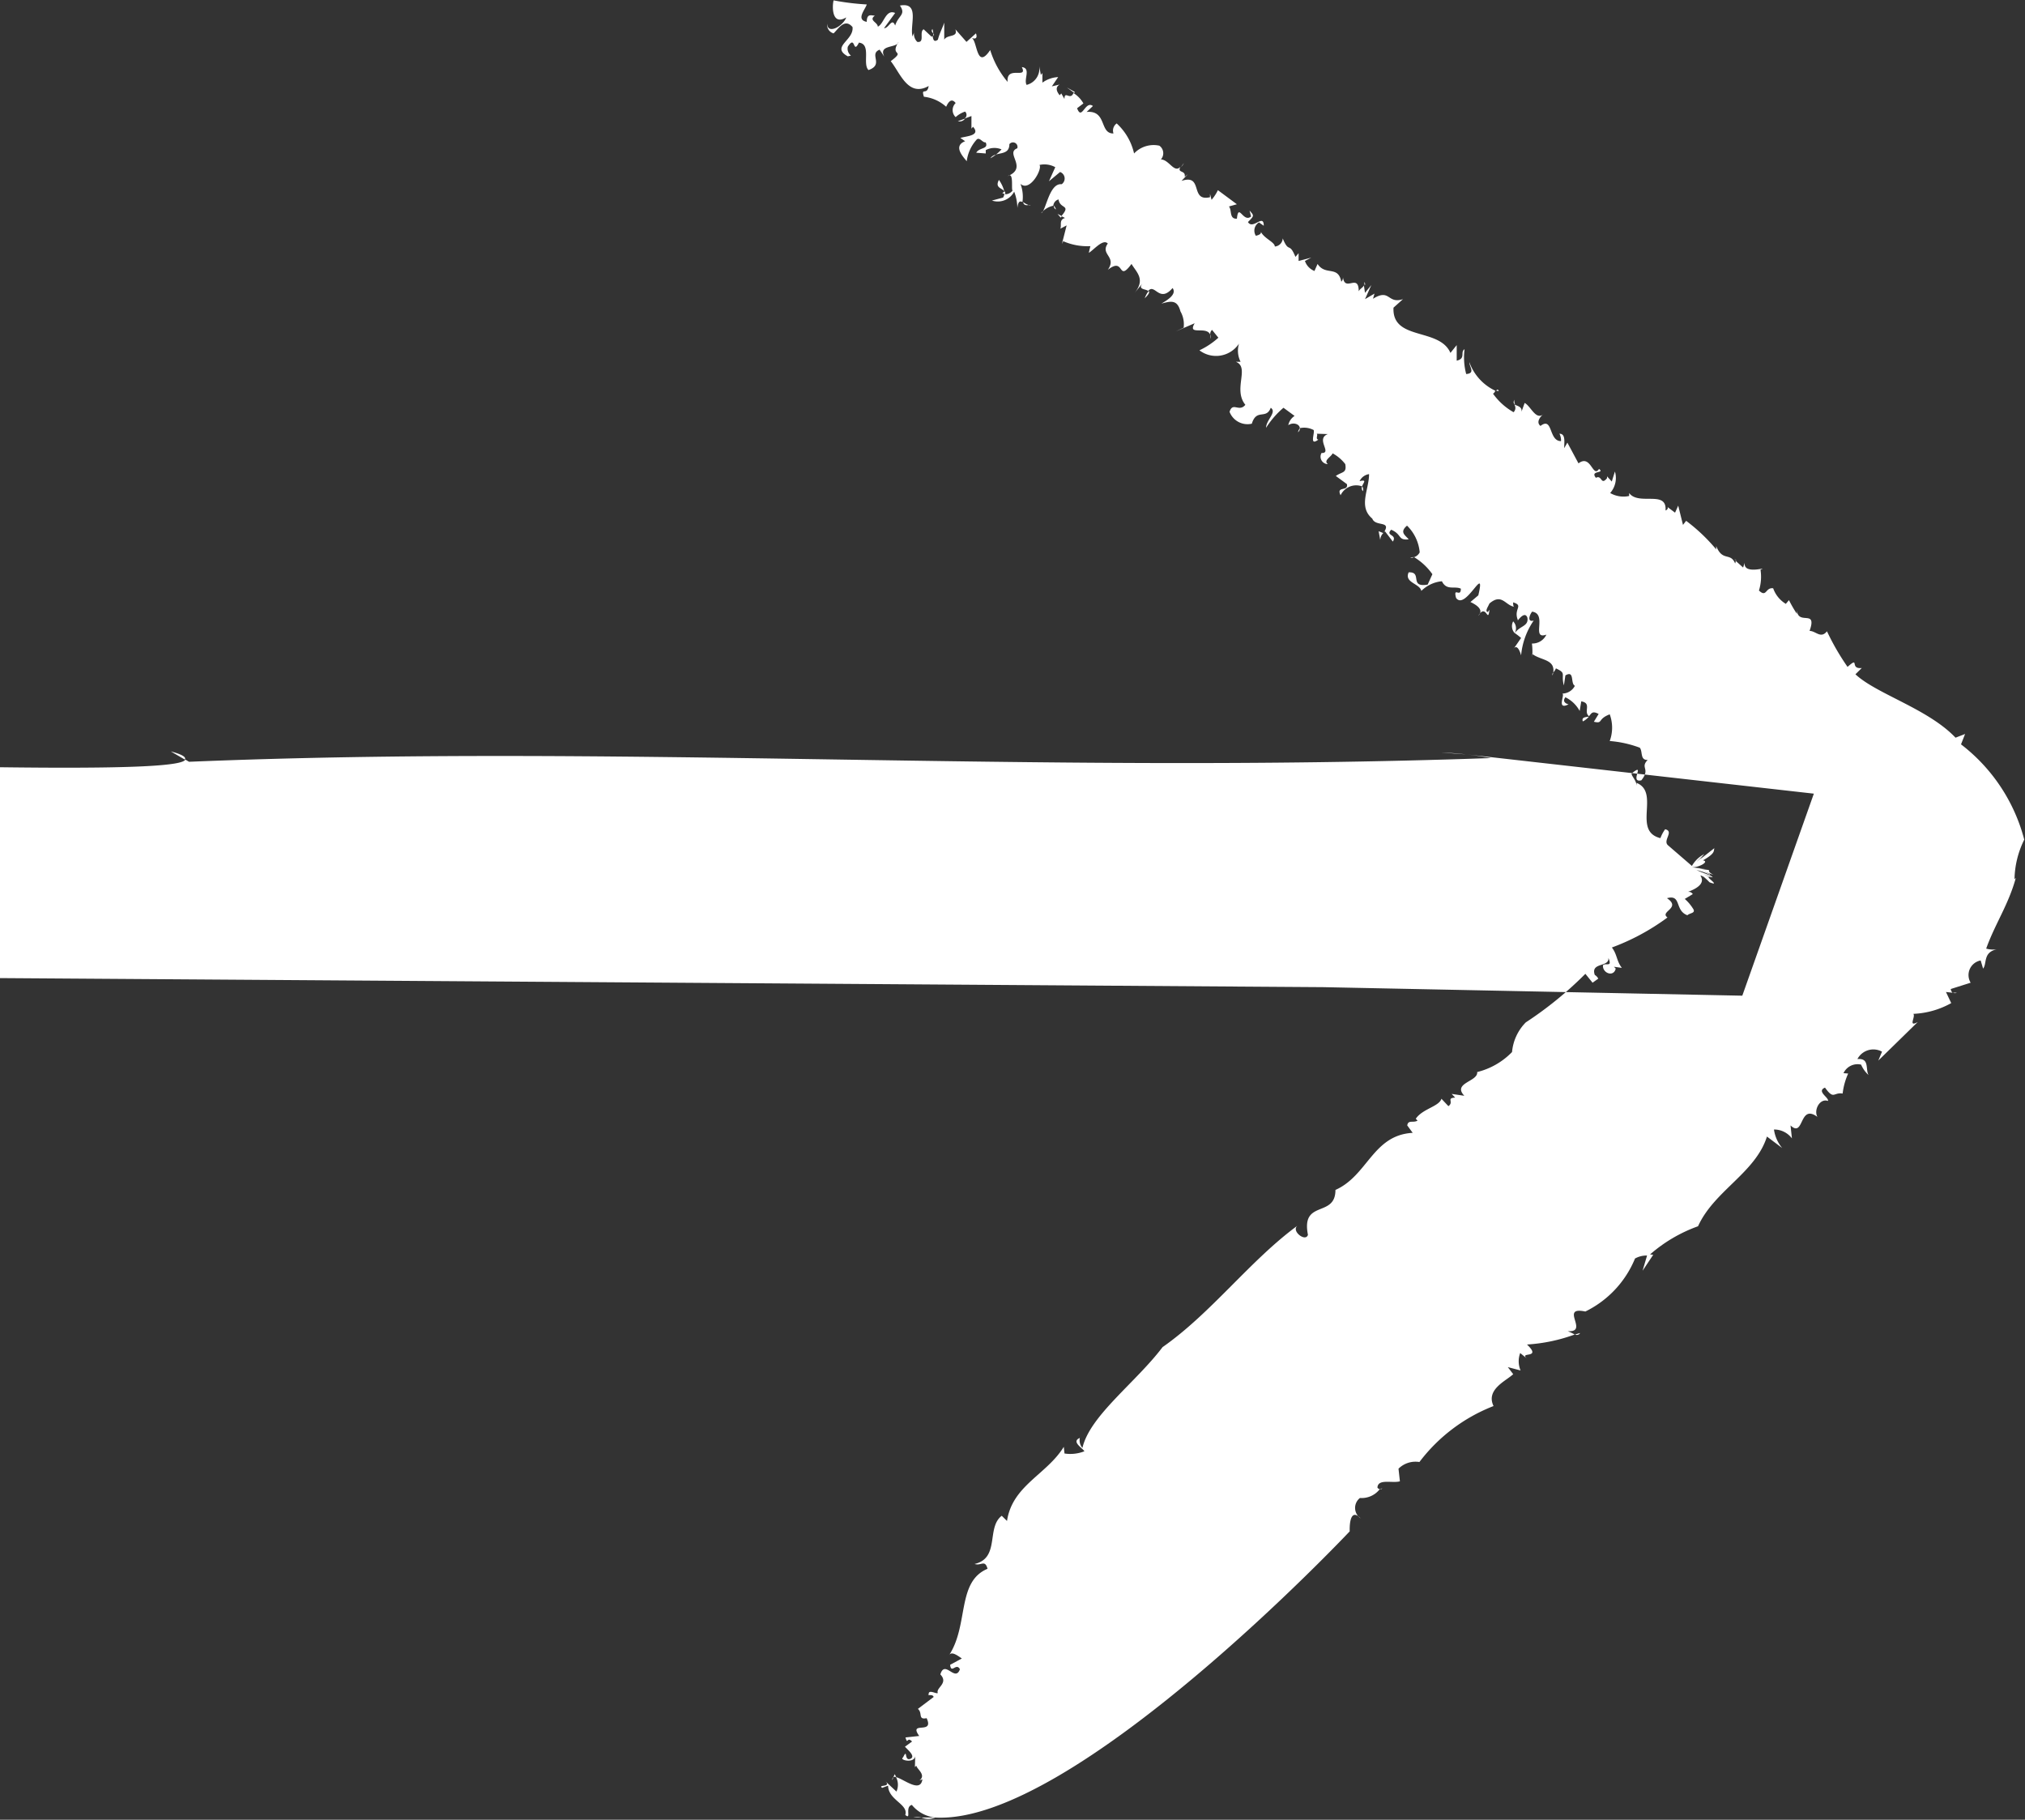
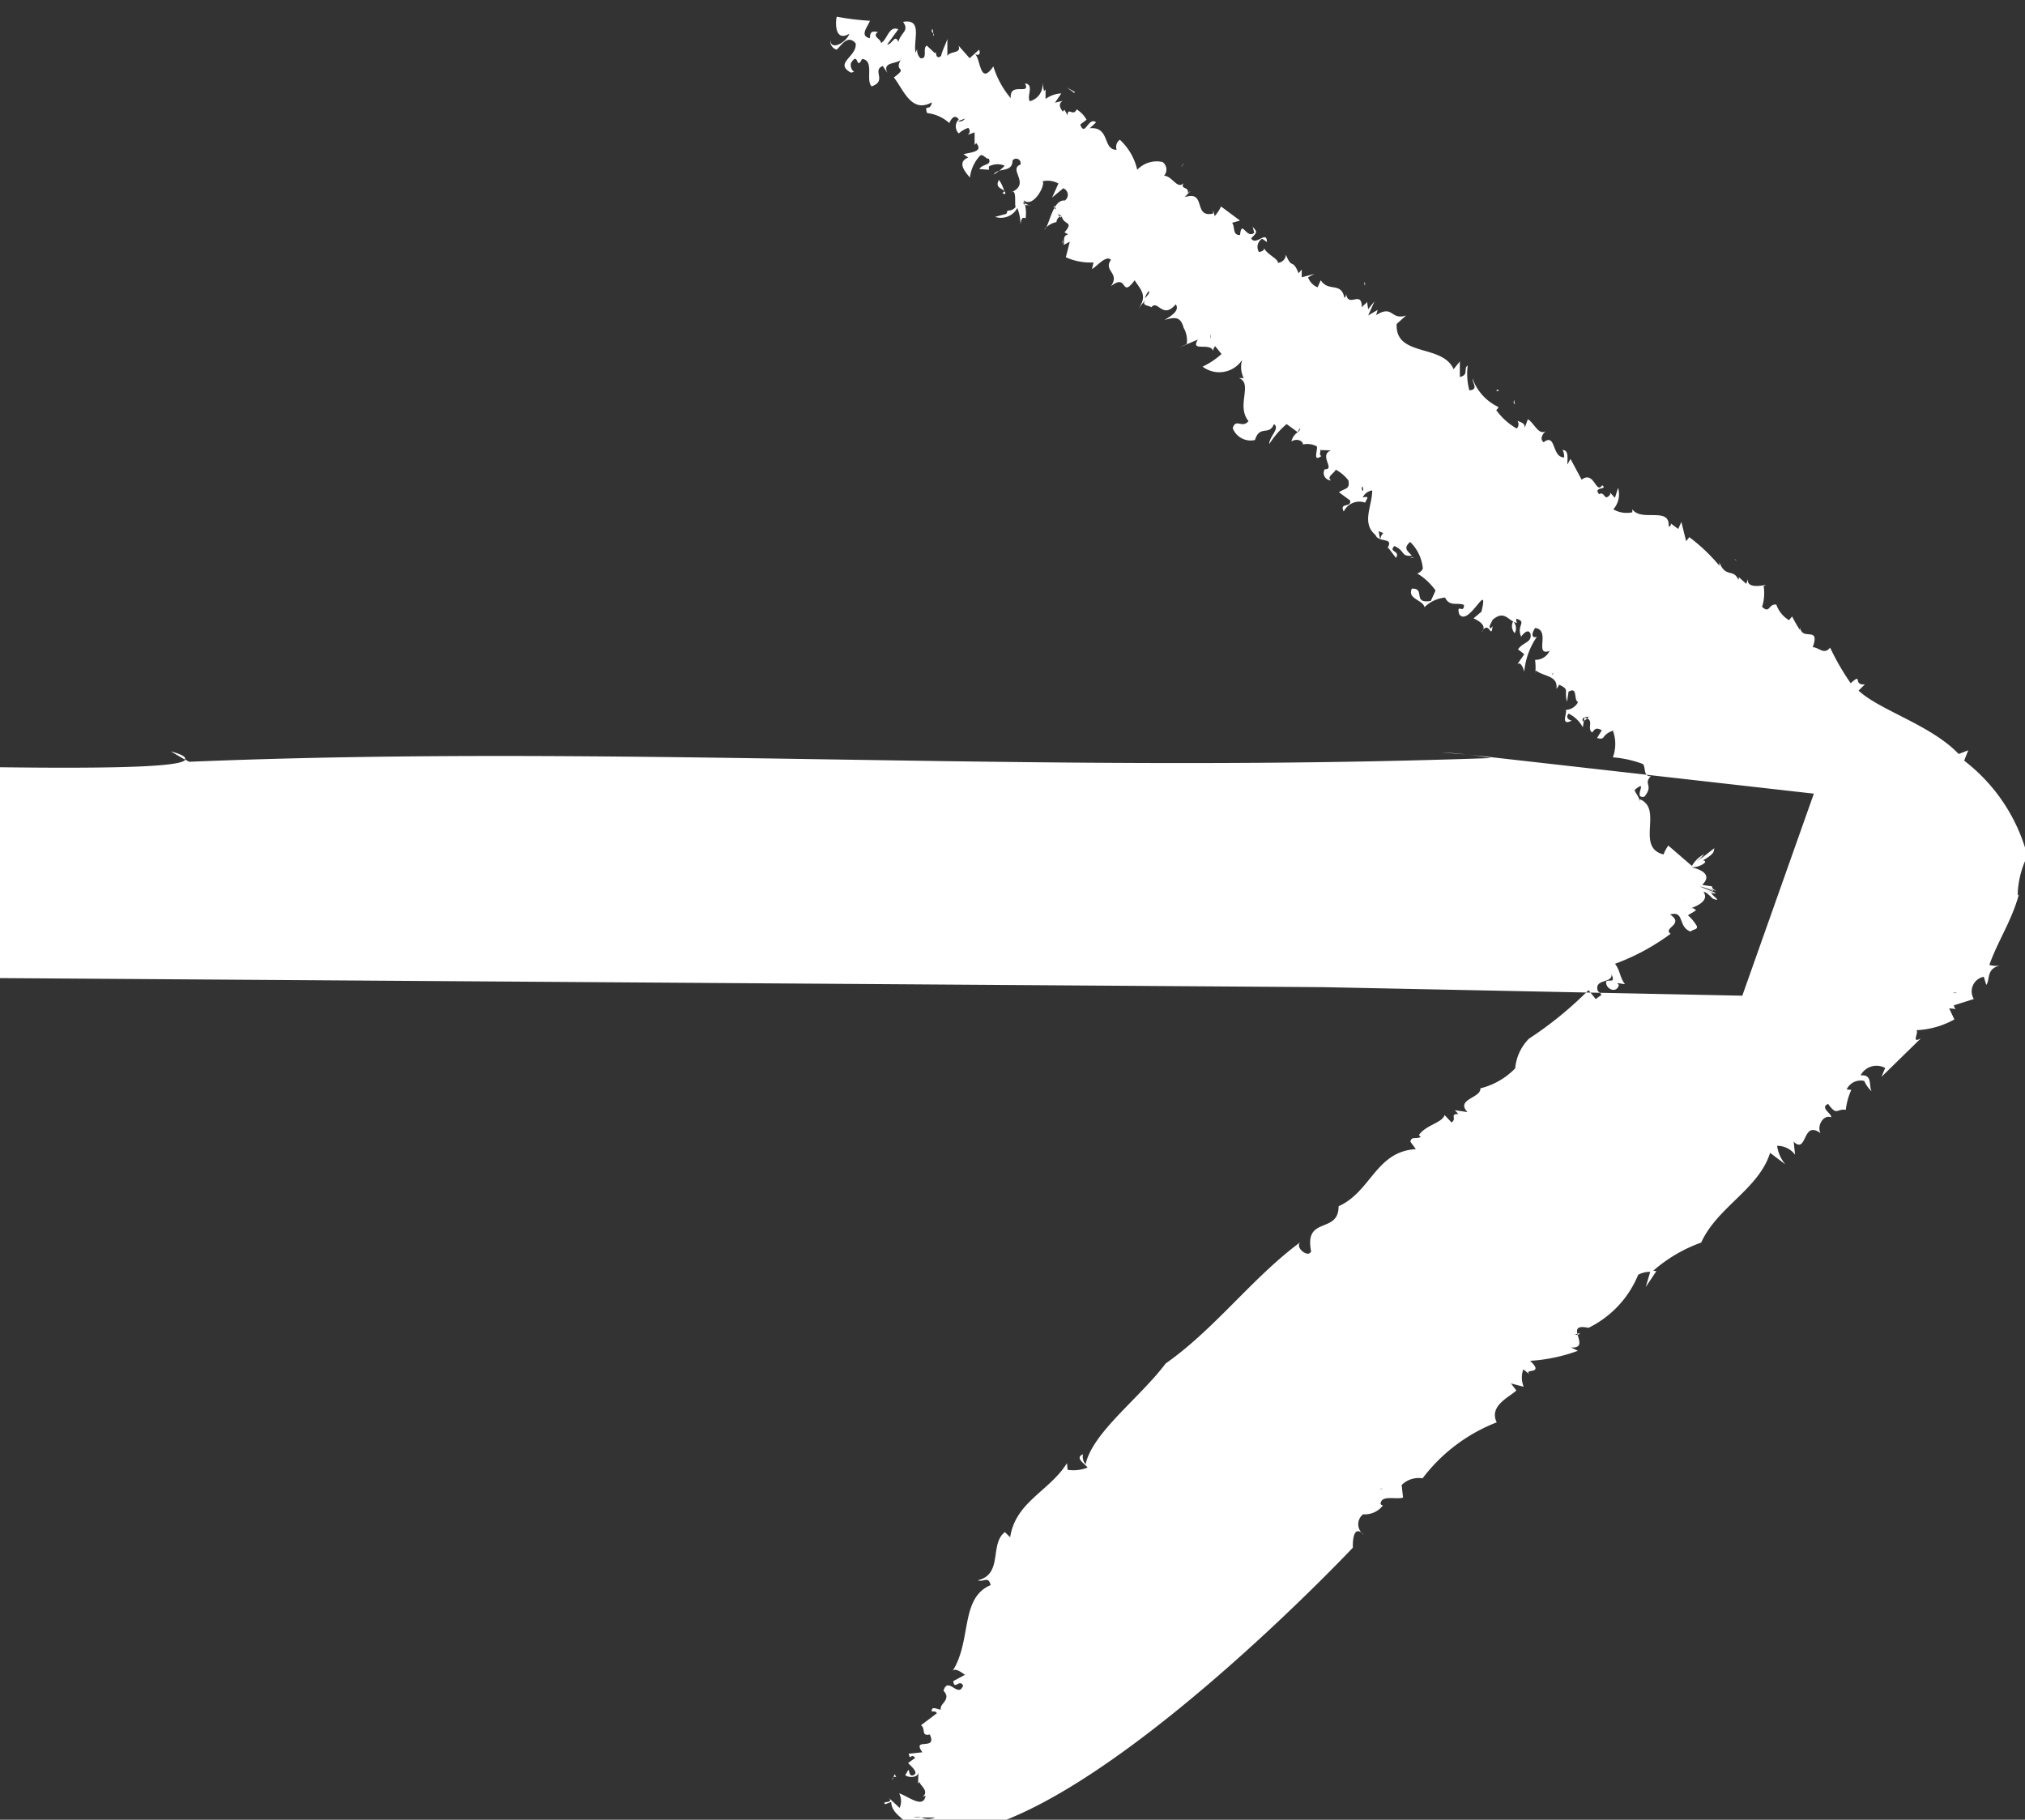
<svg xmlns="http://www.w3.org/2000/svg" width="54.625" height="49.09" viewBox="0 0 54.625 49.09">
  <rect x="0" y="0" width="54.625" height="49.09" fill="#333333" stroke="none" />
  <defs>
    <style>
      .cls-1 {
        fill: #fff;
        fill-rule: evenodd;
      }
    </style>
  </defs>
-   <path id="Shape_4_copy" data-name="Shape 4 copy" class="cls-1" d="M429.961,1047.93c0.529-.02.791,0.01,0,0h0Zm-409.4-.66h-0.4c-0.291-.09-0.562-0.17-0.824-0.23Zm-65.851.56c-0.153.01-.259,0.02-0.4,0.03C-45.655,1047.8-45.735,1047.75-45.288,1047.83Zm217.587,0.28a8.706,8.706,0,0,1,1.116.05C173.09,1048.14,172.752,1048.12,172.3,1048.11Zm378.335,0.3s-0.166,0-.288-0.01c0.232-.02.469-0.03,0.708-0.05Zm-1.324-.15c-1.454.06,0.4,0.12,1.036,0.14a43.251,43.251,0,0,1-4.835.08C545.522,1048.34,548.591,1048.36,549.31,1048.26Zm220.231,0.53-0.657-.05C769.155,1048.75,769.357,1048.77,769.541,1048.79Zm-603.708,6.13c0.325,0.02.692,0.02,0.99,0.04A7.213,7.213,0,0,1,165.833,1054.92Zm569.155-5.99-0.379-.22C734.944,1048.8,735.02,1048.87,734.988,1048.93Zm-715.649-1.89-0.478-.08C19.025,1046.98,19.177,1047.01,19.339,1047.04Zm260.525,0.94a0.529,0.529,0,0,1-.324.16,0.813,0.813,0,0,0-.173.01Zm-306.688,3.5a0.359,0.359,0,0,1,.163-0.09l1.224,0.16C-26.082,1051.53-26.532,1051.51-26.824,1051.48Zm223.226-2.55a1.8,1.8,0,0,1-.285-0.08c1.427-.07,5.191-0.09,10.006-0.08l0.294,0.27Zm-91.269,6.3,8.9-.54c-28.556-.25-41.879.29-66.319-0.15l1.353,0.12c-3.558.13-5.565-1.09-44.871,0.4v0.05a34.691,34.691,0,0,0-4.079.03l6.794-.33c-4.07-.14-7.628-0.4-13.054-0.44a3.957,3.957,0,0,0-1.66.26l-13.309-.09-4.079.35c-4.069-.19-2.215-0.93-13.1-0.52,4.1-.51-5.4-0.3-4.056-0.57-0.55.07-1.8,0.16-2.8,0.25-6.47-.06-18.66-0.2-21.676-0.47,0,0,25.324-1.08,32.135-1.63-9.112.14-2.4-.06-0.606-0.24l0.606,0.13c5.459-.12,5.459-0.45,8.188-0.54a0.28,0.28,0,0,1-.158.09l-0.349-.04c-0.258.06-.106,0.1,0.186,0.13-0.066.07,0.186,0.12,1.672,0.1l-0.285-.03c2.281,0.05,6.218-.01,7.932-0.03l0.034-.27c4.045,0.52,27.2-.79,32.631-0.8,5.457-.35,12.228.08,19.041-0.09,10.86-.09,5.433-0.4,10.883-0.63,6.811-.17-1.377.31,1.354,0.33l8.158-.37c-4.741-.04-2.169-0.2-1.3-0.31,7.052-.04,18.172-0.54,20.342,0,9.515-.26,9.538-0.47,13.617-0.5-1.367.1-4.079,0.19-4.1,0.3,3.811-.24,1.821.06,0.262,0.11,5.813,0.23,30.168-.99,31.39-0.39v-0.11c1.351,0.44-.817.87,3.241,1.12l2.709-.2,4.079,0.19c2.735-.14,1.39-0.26,1.39-0.32,6.644,0.21,15.915-.04,23.964-0.1l-8.525,1.21c6.79-.28,19.04-0.84,20.394-0.46l4.08-.4c13.614-.78,9.5.33,14.938,0.1l6.837-.44-6.8.01c6.8-.23,9.526-0.37,14.951-0.66a0.127,0.127,0,0,0,.06.01,2.968,2.968,0,0,0-.665.07l0.95,0.01a65.247,65.247,0,0,0,9.167.36c6.808-.07,12.131.26,23-0.21l2.711,0.45,8.162-.26v-0.36c-8,.02-23.044-0.12-33.32-0.14l-0.182-.16c6.094,0,13.027.16,17.053,0.12,1.964-.07,6.987-0.44,3.341-0.69l3.765,0.36c20.342,0.04,20.473.05,41.7-.35l-1.843.18c4.21,0.1,8.409.21,9.581-.09,12.746-.06-360.042-0.28-351.765-0.74l1.811,0.43c2.692-.03,6.728-0.67,8.038-0.07l5.752,0.18c3.679-.03,5.933.21,10.122-0.03h0.023c0.258-.02.529-0.03,0.791-0.05a0.077,0.077,0,0,1-.046.03c8.327-.18-0.083.38,9.452,0.14,3.059-.3,3.383.54,8.029,0.44l4.665-.61c8.419-.35,9.859.26,22.056,0.27,5.857-.22,8.687-0.74,4.807-1.2a73.448,73.448,0,0,0,9.5.63c1.089-.23.335-0.28-1.229-0.48,6.284-.27,3.878.21,8.615,0.19a16.905,16.905,0,0,0,4.5,1.15l-1.835.13c5.016,0.23,10.5.34,16.33,0.12l-0.22-.21,6.208,0.11,0.391-.28,8.864,0.08-1.215.08c2.082,0.04,8.915.13,12.822-.01l-0.142-.16c11.025-.48,20.114.15,33.025,0.2l-1.695-.31c4.4-.31,1.206.48,6.447,0.33l0.262-.39c4.615,0.51,5.965-.11,9.144-0.3l-1.486.51,5.988-.11c6.595-.17,4.047-0.64,3.083-0.91l4.49,0.4,0.877-.44c3.281,0.52,3.281-.09,9.032.19,0.473-.17-0.98-0.26.974-0.34l9.482,0.63-5.719-.28,0.7,0.66c5.955,0.49,8.069-.07,12.323.11l-2.931-.2a109.2,109.2,0,0,0,11.232-.26c-1.216.12-3.073,0.3-.262,0.39,2.063,0.03,1.119-.23,3.069-0.3,0.466,0.43,5.446.66,9.961,0.46a0.587,0.587,0,0,0-.446-0.16,23.339,23.339,0,0,0,3.754.07l-1.181-.48,3.86,0.46c2.572-.13,6.327.22,5.989-0.11l-1.463-.09,19.5-.12,0.272-.39c1.926,0.53,10.618-.2,9.979.46,3.678-.36,14.48.26,12.316-0.49,12.809-.06,19.729.66,35.3,0.3,5.545-.64,20.742-0.43,30.735-0.5,19.536,0.27,32.16.51,52.127,0.71,12.009-.89,29.954.31,42.877-0.2l3.539,0.36c8.588-.56,21.7.12,33.757-0.42,2.953,0.15,4.5.2,5.188,0.21a3.718,3.718,0,0,0-1.639.31c3.44-.16,10.4.04,9.906-0.41l-0.875-.04c-0.5-.45,10.444.2,14.284-0.18l-2.106.48,6.519-.08-1.745-.1c28.314,1.07,41.107-.45,67.7.52-3.526-.52,5.241.27,5.588-0.3,6.7-.72,12.423.16,17.921,0.35a0.515,0.515,0,0,0,.382.1l9.61-.07c-5.74-.72,6.921.6,1.649-0.01,25.06-.54,57.761.01,86.771-0.24l-1.272.19c7.357-.04,16.508.19,22.09-0.11s12.21,0.47,14.376.5c6.119,0.32,11.684-.32,9.058-0.28,6.543,0.09,12.694.75,21.772,0.46,3.1-.61,24.768.6,25.041-0.09l0.1,0.06c11.627-.48,22.6.34,35.118-0.1,0,0-.239-0.05-0.664-0.1l9.376,1.06-1.93,5.45-11.309-.23-59.863-.41-47.778.73-116.276-.25-8.3-.52c-22.847.91-52.148-.13-76.764,0.52l-0.51-.45a53.95,53.95,0,0,0-8.181.33c-64.551-.1-131.007-0.7-189.085-0.13-5.6.29-22.633,0.12-27.026,0.43-18.865-.55-38.85-0.54-57.738-0.48l0.715,0.05-8.9-.09c-0.376.03-.422,0.09-0.138,0.12-10.035-.39-25.844,0-38.134.16l0.718,0.05c-71.692.08,247.743-.75,176.639-0.13-33.058.73-71.517-.28-109.446,0.33C188.648,1055.78,111.913,1055.44,105.133,1055.23Zm-112.94-.6h0.3C-7.525,1054.82-7.966,1054.75-7.807,1054.63Zm158.493-5.15h-0.5l1.884-.26Zm-101.523-.16c4.562-.06,4.773-0.01,4.132.06C51.646,1049.4,50.2,1049.38,49.163,1049.32Zm-94.236,4.95c-2.4.02-1.483-.09-0.076-0.22,2.444,0.02,4.145.03,4.145,0.03C-42.348,1054.13-43.692,1054.23-45.073,1054.27Zm9.776-2.56-0.747-.15C-34.633,1051.6-34.69,1051.65-35.3,1051.71Zm797.164-18.77a1.2,1.2,0,0,1,.07-0.1A0.431,0.431,0,0,1,761.867,1032.94Zm4.948,3.2-0.013-.09A0.074,0.074,0,0,1,766.815,1036.14Zm-7.821-5.22-0.013.03c-0.045-.04-0.105-0.08-0.2-0.15Zm17.85,12.65-0.057-.05A0.126,0.126,0,0,1,776.844,1043.57Zm-5.988-4.35a0.175,0.175,0,0,0,.018.13C770.832,1039.33,770.811,1039.29,770.856,1039.22Zm-15.016-7.51,0.194-.07A0.178,0.178,0,0,1,755.84,1031.71Zm-2.212-2.85,0.033-.03Zm1.526,0.36a0.636,0.636,0,0,1,.024.12C755.149,1029.31,755.109,1029.28,755.154,1029.22Zm0.03,0.19-0.006-.07A0.05,0.05,0,0,1,755.184,1029.41Zm0.045,48.06a0.472,0.472,0,0,1-.372,0h0.372Zm27.457-22.25h0.1A0.112,0.112,0,0,1,782.686,1055.22ZM754.1,1076.38l-0.03.08A0.094,0.094,0,0,1,754.1,1076.38Zm2.845-43.09a0.969,0.969,0,0,1,.146.31C757.031,1033.51,756.827,1033.51,756.949,1033.29Zm18.5,19.4-0.058.04A0.436,0.436,0,0,1,775.449,1052.69ZM754.1,1076.38l0.036-.08,0.039,0.08A0.1,0.1,0,0,0,754.1,1076.38Zm18.67-12.56h0l0.039,0.01Zm-0.284.62,0.138-.04A0.1,0.1,0,0,1,772.49,1064.44Zm-17.633,13.03h-0.213A0.506,0.506,0,0,1,754.857,1077.47Zm12.373-8.86s0.034-.01.061-0.02A0.052,0.052,0,0,1,767.23,1068.61Zm3.2-29.62-0.066-.01C770.385,1038.95,770.407,1038.93,770.429,1038.99Zm0.434,6.53h0l0,0.01v-0.01Zm-0.044-.32a0.267,0.267,0,0,1,.044.32A0.277,0.277,0,0,1,770.819,1045.2Zm0.506,0.6h0Zm-4.008-2.98,0.012-.01-0.009.01h0Zm0.729,0.67a0.2,0.2,0,0,1,.1-0.02A0.2,0.2,0,0,1,768.046,1043.49Zm4.815,4.28,0-.01,0,0.01h-0.006Zm2.743,4.06c0.187,0.04.534-.15,0.337-0.18,0.327-.19.286-0.24,0.307-0.33l-0.383.3,0.1-.12a1.647,1.647,0,0,1-.2.19l0.213-.21a0.8,0.8,0,0,0-.335.32l-0.637-.55c-0.17-.13.17-0.38-0.085-0.44a1,1,0,0,0-.128.24c-0.768-.19,0-1.23-0.641-1.49v0.09c0-.17-0.172-0.3-0.128-0.35,0.383-.31-0.084.27,0.255,0.19,0.256-.32-0.043-0.33.171-0.55-0.213.01-.128-0.23-0.214-0.33a2.953,2.953,0,0,0-.81-0.18,1.043,1.043,0,0,0,0-.72c-0.342.13-.171,0.26-0.428,0.2l0.129-.21c-0.17-.09-0.191-0.02-0.259.06-0.162-.12.085-0.35-0.21-0.4l-0.043.26a0.863,0.863,0,0,0-.385-0.37c-0.085.11,0,.17,0.086,0.19-0.339.17-.086-0.27-0.17-0.29a0.386,0.386,0,0,0,.34-0.21c-0.127-.06,0-0.43-0.256-0.28l-0.041.27c-0.087-.32.083-0.32-0.215-0.46a0.313,0.313,0,0,1-.071.11c0.048-.36-0.331-0.32-0.569-0.5v0.09a1.736,1.736,0,0,0-.007-0.37,0.415,0.415,0,0,0,.39-0.24c-0.426.15,0.042-.56-0.385-0.62-0.085.11-.127,0.29,0.043,0.24a1.982,1.982,0,0,0-.34.94c-0.043-.16-0.128-0.31-0.214-0.16l0.214-.31a1.547,1.547,0,0,0-.169-0.13c0.128-.2.382-0.18,0.338-0.42-0.085-.23-0.34.21-0.255,0.07-0.129-.31.17-0.39-0.129-0.48,0,0.04,0,.13.043,0.12-0.256-.03-0.34-0.38-0.682-0.09-0.043.1-.128,0.21-0.043,0.23l0.043-.06c-0.043.39-.086-0.19-0.3,0.16,0.171-.17-0.085-0.31-0.213-0.37l0.213-.18c0.212-.9-0.341.43-0.6,0.07-0.085-.32.129,0.01,0.129-0.25-0.171-.08-0.385.06-0.511-0.2a0.912,0.912,0,0,0-.555.26c-0.042-.2-0.469-0.22-0.342-0.5,0.384-.02,0,0.42.513,0.33l0.127-.28a1.634,1.634,0,0,0-.494-0.46,0.258,0.258,0,0,0,.152-0.13,1.149,1.149,0,0,0-.342-0.72c-0.213.18-.042,0.26,0.044,0.37-0.3.03-.172-0.13-0.47-0.26-0.171.17,0.171,0.12,0.043,0.32l-0.214-.28-0.033.04c0.227-.34-0.224-0.15-0.307-0.38-0.385-.32-0.087-0.78-0.087-1.2a0.336,0.336,0,0,0-.256.19c0.212-.05.1,0.04,0.067,0.14a0.466,0.466,0,0,0-.579.24c-0.128-.26.215-0.09,0.171-0.3l-0.3-.22c0.169-.12.3-0.07,0.255-0.32a1.067,1.067,0,0,0-.341-0.29c-0.043.1-.257,0.19-0.128,0.29a0.2,0.2,0,0,1-.171-0.3c0.3,0.01-.172-0.38.17-0.51l-0.3-.01c0.043,0.03-.043.14,0.043,0.16-0.255.19-.085-0.19-0.127-0.26a0.551,0.551,0,0,0-.373-0.05c0-.11-0.18-0.17-0.31-0.08a0.391,0.391,0,0,1,.17-0.25l-0.3-.22a2.375,2.375,0,0,0-.469.54c0-.21.3-0.42,0.126-0.54-0.127.33-.382,0.01-0.511,0.43a0.518,0.518,0,0,1-.6-0.32c0.085-.28.255,0.02,0.426-0.19-0.342-.42.128-1.01-0.256-1.16h0.127a0.665,0.665,0,0,1-.043-0.49,0.741,0.741,0,0,1-1.067.18,2.061,2.061,0,0,0,.511-0.34l-0.17-.21a0.145,0.145,0,0,0-.049.13c-0.1-.25-0.628.04-0.42-0.31l-0.51.22,0.212-.1a0.7,0.7,0,0,0-.086-0.44c-0.085-.32-0.256-0.28-0.512-0.21,0.128-.08.427-0.24,0.3-0.42-0.36.42-.478-0.14-0.659,0.08-0.062-.06-0.292-0.03-0.15-0.21l-0.214.26c0.3-.37.043-0.56-0.085-0.78-0.385.52-.171-0.21-0.64,0.16,0.254-.36-0.214-0.41,0-0.71-0.129-.14-0.384.18-0.512,0.25l0.042-.18a1.627,1.627,0,0,1-.747-0.14l0.107-.42-0.17.09c0.041-.1-0.043-0.24.127-0.29l-0.1-.05c0.273-.32-0.035-0.18-0.076-0.45a0.193,0.193,0,0,0-.141.17,0.581,0.581,0,0,0-.328.2c0.128-.04.213-0.82,0.553-0.78a0.187,0.187,0,0,0-.042-0.33l-0.3.25,0.17-.38a0.606,0.606,0,0,0-.426-0.06c0.086,0.1-.256.74-0.512,0.51a1,1,0,0,1,.053.49c-0.064-.03-0.115-0.03-0.137.16a1.3,1.3,0,0,0-.086-0.44,0.5,0.5,0,0,1-.6.24l0.3-.08a0.316,0.316,0,0,0,.035-0.09,0.247,0.247,0,0,0,.221-0.1c-0.042-.03.042-0.52-0.128-0.39,0.554-.23-0.086-0.62.256-0.75a0.122,0.122,0,0,0-.214-0.11c0,0.34-.383.18-0.512,0.38a1.221,1.221,0,0,0,.3-0.24,0.493,0.493,0,0,0-.425.02v0.09l-0.257-.02c0.086-.15.341-0.09,0.255-0.28-0.085.02-.171-0.17-0.256-0.06a1.062,1.062,0,0,0-.255.57c-0.086-.11-0.384-0.41-0.043-0.54l-0.129-.09c0.171-.05.555-0.06,0.342-0.3l-0.043.05v-0.34l-0.189.07a0.121,0.121,0,0,0,.018-0.19,0.69,0.69,0,0,0-.255.15,0.263,0.263,0,0,1,0-.38c-0.086-.11-0.171-0.09-0.256.1a1.07,1.07,0,0,0-.6-0.27c-0.086-.27.085-0.02,0.128-0.29-0.554.31-.767-0.35-1.023-0.67,0.424-.32-0.044-0.11.211-0.52-0.042.18-.554,0.06-0.384,0.4l-0.127-.19c-0.3.12,0.128,0.4-.3,0.55-0.172-.17.084-0.7-0.258-0.74-0.17.34-.085-0.23-0.3,0.11a0.237,0.237,0,0,0,.085.24l-0.085.02c-0.469-.26.171-0.43,0.127-0.79-0.212-.25-0.383.05-0.511,0.17a0.233,0.233,0,0,1-.17-0.26c0,0.3.427,0.07,0.511-.17-0.384.23-.384-0.28-0.341-0.46a6.793,6.793,0,0,0,.895.11c-0.042.14-.3,0.41,0,0.47,0-.25.146-0.16,0.221-0.17-0.181.13,0.077,0.18,0.077,0.3,0.17-.08.212-0.48,0.468-0.37l-0.3.41c0.129,0.01.213-.3,0.3-0.07,0.086-.28.3-0.29,0.129-0.54,0.553-.1.256,0.53,0.341,0.84,0-.04.042-0.09,0.044-0.14a0.3,0.3,0,0,0,.083.28c0.214,0.03.043-.27,0.172-0.34l0.213,0.2,0.029-.02c0.013,0.1.038,0.18,0.142,0.1,0.042-.17.127-0.32,0.171-0.46v0.46c0.084-.15.383-0.05,0.3-0.28l0.3,0.34,0.256-.23c0.042,0.12,0,.17-0.127.12,0.17,0.04.127,0.9,0.511,0.33a2.442,2.442,0,0,0,.47.86c-0.043-.46.554-0.06,0.383-0.4,0.256,0.03.043,0.33,0.129,0.48a0.455,0.455,0,0,0,.34-0.51l0.044,0.24,0.042-.05v0.26a0.781,0.781,0,0,1,.425-0.15l-0.17.25,0.212-.05c-0.127.07-.085,0.19,0,0.29l0.042-.05,0.086,0.15c0-.24.156,0.05,0.243-0.16a0.772,0.772,0,0,1,.268.28l-0.17.13c0.13,0.35.214-.22,0.427-0.06l-0.17.16c0.554-.05.342,0.59,0.725,0.58a0.234,0.234,0,0,1,.086-0.27,1.567,1.567,0,0,1,.469.81,0.725,0.725,0,0,1,.682-0.21,0.25,0.25,0,0,1,.042.37c0.226,0.01.354,0.38,0.527,0.2-0.1.18,0.15,0.08,0.114,0.27l0.085-.07-0.17.18c0.6-.2.214,0.57,0.768,0.44v-0.09l0.042,0.16a1.134,1.134,0,0,0,.171-0.26l0.512,0.38-0.214.06c0.086,0.1,0,.34.215,0.33,0.043-.44.169,0.12,0.382-0.06l-0.041-.16c0.127,0.14.127,0.14-.043,0.31,0.129,0.22.427-.24,0.426,0.1l-0.128-.09a0.258,0.258,0,0,0-.085.36c0.043-.01.171-0.04,0.129-0.12,0.084,0.19.382,0.29,0.383,0.41a0.23,0.23,0,0,0,.213-0.22c0.171,0.42.171,0.08,0.343,0.5l0.085-.1v0.21l0.342-.09-0.171.09a0.442,0.442,0,0,0,.257.27l0.084-.19c0.214,0.33.554,0.03,0.64,0.48a0.161,0.161,0,0,0,.043-0.14c0.043,0.45.427-.11,0.427,0.4,0.029-.07.112-0.1,0.14-0.16l0.029,0.2,0.171-.21-0.17.38,0.256-.15-0.041.14c0.467-.29.383,0.15,0.809,0.01l-0.256.23c-0.042.9,1.237,0.53,1.536,1.22l0.169-.21,0,0.42c0.256-.06.085-0.23,0.212-0.31a1.747,1.747,0,0,0,.044.67c0.255-.02.085-0.19,0.085-0.32a1.357,1.357,0,0,0,.7.77,0.136,0.136,0,0,1-.061.08,1.714,1.714,0,0,0,.554.5,0.161,0.161,0,0,0,.018-0.21c0.076,0.04.223,0.06,0.195,0.2l0.086-.24c0.171,0.09.3,0.48,0.512,0.3-0.087.06-.214,0.22-0.085,0.32,0.341-.26.213,0.41,0.554,0.41a0.4,0.4,0,0,0-.042-0.2c0.169,0,.128.22,0.128,0.39l0.085-.15,0.3,0.56c0.34-.26.384,0.41,0.554,0.15,0.171,0.13-.256.03-0.084,0.24,0.168-.09.128,0.22,0.3,0.01v-0.05l0.128,0.14,0.085-.27a0.612,0.612,0,0,1-.128.58,0.721,0.721,0,0,0,.512.08v-0.08c0.257,0.35,1.025-.09.981,0.47,0.044-.01.086-0.07,0.044-0.1l0.213,0.16,0.085-.19,0.129,0.52,0.085-.11a4.792,4.792,0,0,1,.811.77v-0.09c0.17,0.43.384,0.16,0.511,0.47a0.163,0.163,0,0,0,.015-0.07l0.2,0.18,0.042-.13c-0.042.35,0.683,0.08,0.427,0.19a1.231,1.231,0,0,1-.042.56c0.213,0.2.17-.09,0.384-0.06a0.8,0.8,0,0,0,.341.42l0.085-.1a3.51,3.51,0,0,0,.214.37v-0.09c0.043,0.41.553-.05,0.342,0.55,0.17,0,.3.22,0.469,0.01a6.594,6.594,0,0,0,.555.96c0.34-.3.042,0.07,0.384,0.03l-0.171.17c0.564,0.53,1.96.93,2.7,1.71l0.258-.1-0.11.28a4.747,4.747,0,0,1,1.706,2.57,2.5,2.5,0,0,0-.263,1.07l0.036-.04c-0.2.73-.56,1.24-0.8,1.91a0.706,0.706,0,0,0,.284.02c-0.375.08-.257,0.38-0.367,0.52l-0.066-.22a0.4,0.4,0,0,0-.27.6l-0.537.17a0.166,0.166,0,0,0,.048.1l-0.177-.02,0.142,0.3a2.292,2.292,0,0,1-1.021.29c0.065,0.08-.153.37,0.118,0.22l-1.064,1.04,0.1-.24a0.486,0.486,0,0,0-.664.2c0.335-.03.211,0.27,0.3,0.43a0.82,0.82,0,0,1-.2-0.28,0.417,0.417,0,0,0-.475.23l0.126,0.01a1.792,1.792,0,0,0-.149.54c-0.254-.04-0.231.18-0.476-0.16-0.24.1,0.113,0.27,0.08,0.36-0.216-.08-0.39.24-0.285,0.43-0.5-.37-0.353.58-0.725,0.23l0.038,0.35a0.6,0.6,0,0,0-.485-0.24,1,1,0,0,0,.222.5l-0.411-.31c-0.308.98-1.424,1.46-1.859,2.42a4.035,4.035,0,0,0-1.294.76l0.085,0.01-0.287.43,0.121-.41a0.635,0.635,0,0,0-.325.08,2.754,2.754,0,0,1-1.34,1.43c-0.715-.15.12,0.57-0.476,0.53a1.546,1.546,0,0,1,.189.09,4.527,4.527,0,0,1-1.287.27c0.42,0.4-.23.18,0,0.38l-0.183-.15a0.63,0.63,0,0,0,.01.47l-0.344-.09,0.145,0.19c-0.187.18-.746,0.41-0.53,0.86a4.594,4.594,0,0,0-2,1.51,0.65,0.65,0,0,0-.564.18l0.038,0.34c-0.2.06-.594-0.08-0.606,0.17a0.079,0.079,0,0,0,.064.04,0.616,0.616,0,0,1-.536.24,0.34,0.34,0,0,0,.019.55c-0.329-.34-0.295.35-0.295,0.35s-7.476,7.94-11.189,7.72a0.942,0.942,0,0,1-.622-0.34c-0.2.05,0,.42-0.178,0.27,0.093-.29-0.462-0.4-0.463-0.79l-0.161.06c-0.135-.1.293,0,0.063-0.2l0.323,0.3a0.446,0.446,0,0,0-.012-0.39c0.207,0.05.659,0.44,0.712,0.06l-0.08.03c0.194-.15-0.075-0.31-0.084-0.4l-0.038.04,0.008-.3c-0.019.21-.447,0.11-0.329,0.04,0.137-.28.014,0.13,0.213,0.03,0.116-.07-0.067-0.22-0.161-0.32l0.192-.14c-0.141-.15-0.112.11-0.178-0.11l0.371-.04c-0.3-.42.414-0.02,0.2-0.48-0.244.05-.1-0.14-0.236-0.25l0.424-.32c-0.009-.09-0.211-0.03-0.133-0.06-0.018-.17.207-0.01,0.246-0.05-0.058-.14.3-0.26,0.069-0.5,0.122-.41.4,0.22,0.528-0.14-0.1-.19-0.236.14-0.264-0.12l0.316-.17c-0.091-.06-0.274-0.21-0.344-0.09,0.535-.82.2-1.98,1.037-2.33-0.071-.26-0.175-0.07-0.349-0.13,0.691-.16.31-0.98,0.732-1.3l0.142,0.14c0.145-.96,1.071-1.25,1.532-2l0.019,0.18a1.037,1.037,0,0,0,.537-0.06c-0.053-.09-0.363-0.26-0.123-0.36a0.315,0.315,0,0,0,.07.27c0.2-.87,1.435-1.76,2.162-2.72,1.317-.92,2.37-2.35,3.644-3.28-0.193.14,0.217,0.46,0.277,0.25-0.189-.96.744-0.45,0.742-1.21,0.875-.39,1.006-1.48,2.084-1.54l-0.147-.2c0.024-.16.161-0.06,0.278-0.13l-0.048-.05c0.18-.27.631-0.33,0.692-0.54l0.188,0.2c0.157-.11-0.065-0.22.183-0.23l-0.094-.1,0.34,0.05c-0.33-.35.376-0.38,0.347-0.64a1.966,1.966,0,0,0,.941-0.54,1.3,1.3,0,0,1,.371-0.8,9.976,9.976,0,0,0,1.607-1.31l0.194,0.24,0.154-.11a0.254,0.254,0,0,0-.094-0.1c-0.122-.35.4-0.2,0.367-0.46,0.113,0.27-.07.12-0.146,0.2-0.019.21,0.288,0.33,0.344,0.09l-0.048-.05,0.213,0.03c-0.147-.19-0.123-0.36-0.269-0.55a6.022,6.022,0,0,0,1.5-.81c-0.226-.16.389-0.25-0.014-0.52,0.4-.11.2,0.33,0.55,0.46,0.075-.07.245-0.05,0.145-0.19a1.141,1.141,0,0,0-.215-0.25l0.216-.13a0.128,0.128,0,0,0-.132-0.06c0.711-.26.151-0.54,0.422-0.41a1.609,1.609,0,0,1,.161.15c0.356,0.14-.216-0.22.046-0.12l-0.231-.11c0.159,0.07.374,0.15,0.208,0.05-0.282-.11-0.241-0.09-0.374-0.15a1.635,1.635,0,0,1,.34.12c0.116,0.02-.144-0.08-0.225-0.11,0.074,0.03.2,0.07,0.342,0.12-0.147-.08-0.114-0.1-0.122-0.13-0.088-.01-0.22-0.03-0.265-0.04C776.316,1051.92,775.506,1051.82,775.6,1051.83Zm-8.412-9.06,0.125,0.05a0.275,0.275,0,0,0-.081.19Zm4.708,3.81c0,0.02-.009.05-0.015,0.08A0.074,0.074,0,0,1,771.9,1046.58Zm0.8,1.32c-0.041-.12.078-0.11,0.164-0.13A0.476,0.476,0,0,1,772.7,1047.9Zm-7.628-7.91a0.15,0.15,0,0,1-.055.11A0.229,0.229,0,0,1,765.069,1039.99Zm-7.321-6.02H757.8A0.054,0.054,0,0,1,757.748,1033.97Zm0.681,0.02a0.239,0.239,0,0,1,.055.1A0.1,0.1,0,0,1,758.429,1033.99Zm8.317,7.57a0.149,0.149,0,0,1,.018.13A0.12,0.12,0,0,1,766.746,1041.56Zm-8.219-7.35,0.119,0.06a0.191,0.191,0,0,1-.033.04Zm-0.928-.32a0.47,0.47,0,0,0,.149.08C757.648,1033.99,757.608,1033.95,757.6,1033.89Zm5.061,3.58,0.006,0.01C762.667,1037.64,762.651,1037.56,762.66,1037.47Zm-4-2.53h0.02l-0.02.08v-0.08Zm-1.562-1.34a0.09,0.09,0,0,1,.017.08l-0.077-.03Zm3.781,2.89a0.674,0.674,0,0,1,.107-0.2C761.014,1036.32,761,1036.37,760.876,1036.49Z" transform="translate(-730 -1028.44)" />
+   <path id="Shape_4_copy" data-name="Shape 4 copy" class="cls-1" d="M429.961,1047.93c0.529-.02.791,0.01,0,0h0Zm-409.4-.66h-0.4c-0.291-.09-0.562-0.17-0.824-0.23Zm-65.851.56c-0.153.01-.259,0.02-0.4,0.03C-45.655,1047.8-45.735,1047.75-45.288,1047.83Zm217.587,0.28a8.706,8.706,0,0,1,1.116.05C173.09,1048.14,172.752,1048.12,172.3,1048.11Zm378.335,0.3s-0.166,0-.288-0.01c0.232-.02.469-0.03,0.708-0.05Zm-1.324-.15c-1.454.06,0.4,0.12,1.036,0.14a43.251,43.251,0,0,1-4.835.08C545.522,1048.34,548.591,1048.36,549.31,1048.26Zm220.231,0.53-0.657-.05C769.155,1048.75,769.357,1048.77,769.541,1048.79Zm-603.708,6.13c0.325,0.02.692,0.02,0.99,0.04A7.213,7.213,0,0,1,165.833,1054.92Zm569.155-5.99-0.379-.22C734.944,1048.8,735.02,1048.87,734.988,1048.93Zm-715.649-1.89-0.478-.08C19.025,1046.98,19.177,1047.01,19.339,1047.04Zm260.525,0.94a0.529,0.529,0,0,1-.324.16,0.813,0.813,0,0,0-.173.01Zm-306.688,3.5a0.359,0.359,0,0,1,.163-0.09l1.224,0.16C-26.082,1051.53-26.532,1051.51-26.824,1051.48Zm223.226-2.55a1.8,1.8,0,0,1-.285-0.08c1.427-.07,5.191-0.09,10.006-0.08l0.294,0.27Zm-91.269,6.3,8.9-.54c-28.556-.25-41.879.29-66.319-0.15l1.353,0.12c-3.558.13-5.565-1.09-44.871,0.4v0.05a34.691,34.691,0,0,0-4.079.03l6.794-.33c-4.07-.14-7.628-0.4-13.054-0.44a3.957,3.957,0,0,0-1.66.26l-13.309-.09-4.079.35c-4.069-.19-2.215-0.93-13.1-0.52,4.1-.51-5.4-0.3-4.056-0.57-0.55.07-1.8,0.16-2.8,0.25-6.47-.06-18.66-0.2-21.676-0.47,0,0,25.324-1.08,32.135-1.63-9.112.14-2.4-.06-0.606-0.24l0.606,0.13c5.459-.12,5.459-0.45,8.188-0.54a0.28,0.28,0,0,1-.158.09l-0.349-.04c-0.258.06-.106,0.1,0.186,0.13-0.066.07,0.186,0.12,1.672,0.1l-0.285-.03c2.281,0.05,6.218-.01,7.932-0.03l0.034-.27c4.045,0.52,27.2-.79,32.631-0.8,5.457-.35,12.228.08,19.041-0.09,10.86-.09,5.433-0.4,10.883-0.63,6.811-.17-1.377.31,1.354,0.33l8.158-.37c-4.741-.04-2.169-0.2-1.3-0.31,7.052-.04,18.172-0.54,20.342,0,9.515-.26,9.538-0.47,13.617-0.5-1.367.1-4.079,0.19-4.1,0.3,3.811-.24,1.821.06,0.262,0.11,5.813,0.23,30.168-.99,31.39-0.39v-0.11c1.351,0.44-.817.87,3.241,1.12l2.709-.2,4.079,0.19c2.735-.14,1.39-0.26,1.39-0.32,6.644,0.21,15.915-.04,23.964-0.1l-8.525,1.21c6.79-.28,19.04-0.84,20.394-0.46l4.08-.4c13.614-.78,9.5.33,14.938,0.1l6.837-.44-6.8.01c6.8-.23,9.526-0.37,14.951-0.66a0.127,0.127,0,0,0,.06.01,2.968,2.968,0,0,0-.665.07l0.95,0.01a65.247,65.247,0,0,0,9.167.36c6.808-.07,12.131.26,23-0.21l2.711,0.45,8.162-.26v-0.36c-8,.02-23.044-0.12-33.32-0.14l-0.182-.16c6.094,0,13.027.16,17.053,0.12,1.964-.07,6.987-0.44,3.341-0.69l3.765,0.36c20.342,0.04,20.473.05,41.7-.35l-1.843.18c4.21,0.1,8.409.21,9.581-.09,12.746-.06-360.042-0.28-351.765-0.74l1.811,0.43c2.692-.03,6.728-0.67,8.038-0.07l5.752,0.18c3.679-.03,5.933.21,10.122-0.03h0.023c0.258-.02.529-0.03,0.791-0.05a0.077,0.077,0,0,1-.046.03c8.327-.18-0.083.38,9.452,0.14,3.059-.3,3.383.54,8.029,0.44l4.665-.61c8.419-.35,9.859.26,22.056,0.27,5.857-.22,8.687-0.74,4.807-1.2a73.448,73.448,0,0,0,9.5.63c1.089-.23.335-0.28-1.229-0.48,6.284-.27,3.878.21,8.615,0.19a16.905,16.905,0,0,0,4.5,1.15l-1.835.13c5.016,0.23,10.5.34,16.33,0.12l-0.22-.21,6.208,0.11,0.391-.28,8.864,0.08-1.215.08c2.082,0.04,8.915.13,12.822-.01l-0.142-.16c11.025-.48,20.114.15,33.025,0.2l-1.695-.31c4.4-.31,1.206.48,6.447,0.33l0.262-.39c4.615,0.51,5.965-.11,9.144-0.3l-1.486.51,5.988-.11c6.595-.17,4.047-0.64,3.083-0.91l4.49,0.4,0.877-.44c3.281,0.52,3.281-.09,9.032.19,0.473-.17-0.98-0.26.974-0.34l9.482,0.63-5.719-.28,0.7,0.66c5.955,0.49,8.069-.07,12.323.11l-2.931-.2a109.2,109.2,0,0,0,11.232-.26c-1.216.12-3.073,0.3-.262,0.39,2.063,0.03,1.119-.23,3.069-0.3,0.466,0.43,5.446.66,9.961,0.46a0.587,0.587,0,0,0-.446-0.16,23.339,23.339,0,0,0,3.754.07l-1.181-.48,3.86,0.46c2.572-.13,6.327.22,5.989-0.11l-1.463-.09,19.5-.12,0.272-.39c1.926,0.53,10.618-.2,9.979.46,3.678-.36,14.48.26,12.316-0.49,12.809-.06,19.729.66,35.3,0.3,5.545-.64,20.742-0.43,30.735-0.5,19.536,0.27,32.16.51,52.127,0.71,12.009-.89,29.954.31,42.877-0.2l3.539,0.36c8.588-.56,21.7.12,33.757-0.42,2.953,0.15,4.5.2,5.188,0.21a3.718,3.718,0,0,0-1.639.31c3.44-.16,10.4.04,9.906-0.41l-0.875-.04c-0.5-.45,10.444.2,14.284-0.18l-2.106.48,6.519-.08-1.745-.1c28.314,1.07,41.107-.45,67.7.52-3.526-.52,5.241.27,5.588-0.3,6.7-.72,12.423.16,17.921,0.35a0.515,0.515,0,0,0,.382.1l9.61-.07c-5.74-.72,6.921.6,1.649-0.01,25.06-.54,57.761.01,86.771-0.24l-1.272.19c7.357-.04,16.508.19,22.09-0.11s12.21,0.47,14.376.5c6.119,0.32,11.684-.32,9.058-0.28,6.543,0.09,12.694.75,21.772,0.46,3.1-.61,24.768.6,25.041-0.09l0.1,0.06c11.627-.48,22.6.34,35.118-0.1,0,0-.239-0.05-0.664-0.1l9.376,1.06-1.93,5.45-11.309-.23-59.863-.41-47.778.73-116.276-.25-8.3-.52c-22.847.91-52.148-.13-76.764,0.52l-0.51-.45a53.95,53.95,0,0,0-8.181.33c-64.551-.1-131.007-0.7-189.085-0.13-5.6.29-22.633,0.12-27.026,0.43-18.865-.55-38.85-0.54-57.738-0.48l0.715,0.05-8.9-.09c-0.376.03-.422,0.09-0.138,0.12-10.035-.39-25.844,0-38.134.16l0.718,0.05c-71.692.08,247.743-.75,176.639-0.13-33.058.73-71.517-.28-109.446,0.33C188.648,1055.78,111.913,1055.44,105.133,1055.23Zm-112.94-.6h0.3C-7.525,1054.82-7.966,1054.75-7.807,1054.63Zm158.493-5.15h-0.5l1.884-.26Zm-101.523-.16c4.562-.06,4.773-0.01,4.132.06C51.646,1049.4,50.2,1049.38,49.163,1049.32Zm-94.236,4.95c-2.4.02-1.483-.09-0.076-0.22,2.444,0.02,4.145.03,4.145,0.03C-42.348,1054.13-43.692,1054.23-45.073,1054.27Zm9.776-2.56-0.747-.15C-34.633,1051.6-34.69,1051.65-35.3,1051.71Zm797.164-18.77a1.2,1.2,0,0,1,.07-0.1A0.431,0.431,0,0,1,761.867,1032.94Zm4.948,3.2-0.013-.09A0.074,0.074,0,0,1,766.815,1036.14Zm-7.821-5.22-0.013.03c-0.045-.04-0.105-0.08-0.2-0.15Zm17.85,12.65-0.057-.05A0.126,0.126,0,0,1,776.844,1043.57Zm-5.988-4.35a0.175,0.175,0,0,0,.018.13C770.832,1039.33,770.811,1039.29,770.856,1039.22Zm-15.016-7.51,0.194-.07A0.178,0.178,0,0,1,755.84,1031.71Zm-2.212-2.85,0.033-.03Zm1.526,0.36a0.636,0.636,0,0,1,.024.12C755.149,1029.31,755.109,1029.28,755.154,1029.22Zm0.03,0.19-0.006-.07A0.05,0.05,0,0,1,755.184,1029.41Zm0.045,48.06a0.472,0.472,0,0,1-.372,0h0.372Zm27.457-22.25h0.1A0.112,0.112,0,0,1,782.686,1055.22ZM754.1,1076.38l-0.03.08A0.094,0.094,0,0,1,754.1,1076.38Zm2.845-43.09a0.969,0.969,0,0,1,.146.31C757.031,1033.51,756.827,1033.51,756.949,1033.29Zm18.5,19.4-0.058.04A0.436,0.436,0,0,1,775.449,1052.69ZM754.1,1076.38l0.036-.08,0.039,0.08A0.1,0.1,0,0,0,754.1,1076.38Zm18.67-12.56h0l0.039,0.01Zm-0.284.62,0.138-.04A0.1,0.1,0,0,1,772.49,1064.44Zm-17.633,13.03h-0.213A0.506,0.506,0,0,1,754.857,1077.47Zm12.373-8.86s0.034-.01.061-0.02A0.052,0.052,0,0,1,767.23,1068.61Zm3.2-29.62-0.066-.01C770.385,1038.95,770.407,1038.93,770.429,1038.99Zm0.434,6.53h0l0,0.01v-0.01Zm-0.044-.32a0.267,0.267,0,0,1,.044.32A0.277,0.277,0,0,1,770.819,1045.2Zm0.506,0.6h0Zm-4.008-2.98,0.012-.01-0.009.01h0Zm0.729,0.67a0.2,0.2,0,0,1,.1-0.02A0.2,0.2,0,0,1,768.046,1043.49Zm4.815,4.28,0-.01,0,0.01h-0.006Zm2.743,4.06c0.187,0.04.534-.15,0.337-0.18,0.327-.19.286-0.24,0.307-0.33l-0.383.3,0.1-.12a1.647,1.647,0,0,1-.2.19l0.213-.21a0.8,0.8,0,0,0-.335.32l-0.637-.55a1,1,0,0,0-.128.24c-0.768-.19,0-1.23-0.641-1.49v0.09c0-.17-0.172-0.3-0.128-0.35,0.383-.31-0.084.27,0.255,0.19,0.256-.32-0.043-0.33.171-0.55-0.213.01-.128-0.23-0.214-0.33a2.953,2.953,0,0,0-.81-0.18,1.043,1.043,0,0,0,0-.72c-0.342.13-.171,0.26-0.428,0.2l0.129-.21c-0.17-.09-0.191-0.02-0.259.06-0.162-.12.085-0.35-0.21-0.4l-0.043.26a0.863,0.863,0,0,0-.385-0.37c-0.085.11,0,.17,0.086,0.19-0.339.17-.086-0.27-0.17-0.29a0.386,0.386,0,0,0,.34-0.21c-0.127-.06,0-0.43-0.256-0.28l-0.041.27c-0.087-.32.083-0.32-0.215-0.46a0.313,0.313,0,0,1-.071.11c0.048-.36-0.331-0.32-0.569-0.5v0.09a1.736,1.736,0,0,0-.007-0.37,0.415,0.415,0,0,0,.39-0.24c-0.426.15,0.042-.56-0.385-0.62-0.085.11-.127,0.29,0.043,0.24a1.982,1.982,0,0,0-.34.94c-0.043-.16-0.128-0.31-0.214-0.16l0.214-.31a1.547,1.547,0,0,0-.169-0.13c0.128-.2.382-0.18,0.338-0.42-0.085-.23-0.34.21-0.255,0.07-0.129-.31.17-0.39-0.129-0.48,0,0.04,0,.13.043,0.12-0.256-.03-0.34-0.38-0.682-0.09-0.043.1-.128,0.21-0.043,0.23l0.043-.06c-0.043.39-.086-0.19-0.3,0.16,0.171-.17-0.085-0.31-0.213-0.37l0.213-.18c0.212-.9-0.341.43-0.6,0.07-0.085-.32.129,0.01,0.129-0.25-0.171-.08-0.385.06-0.511-0.2a0.912,0.912,0,0,0-.555.26c-0.042-.2-0.469-0.22-0.342-0.5,0.384-.02,0,0.42.513,0.33l0.127-.28a1.634,1.634,0,0,0-.494-0.46,0.258,0.258,0,0,0,.152-0.13,1.149,1.149,0,0,0-.342-0.72c-0.213.18-.042,0.26,0.044,0.37-0.3.03-.172-0.13-0.47-0.26-0.171.17,0.171,0.12,0.043,0.32l-0.214-.28-0.033.04c0.227-.34-0.224-0.15-0.307-0.38-0.385-.32-0.087-0.78-0.087-1.2a0.336,0.336,0,0,0-.256.19c0.212-.05.1,0.04,0.067,0.14a0.466,0.466,0,0,0-.579.24c-0.128-.26.215-0.09,0.171-0.3l-0.3-.22c0.169-.12.3-0.07,0.255-0.32a1.067,1.067,0,0,0-.341-0.29c-0.043.1-.257,0.19-0.128,0.29a0.2,0.2,0,0,1-.171-0.3c0.3,0.01-.172-0.38.17-0.51l-0.3-.01c0.043,0.03-.043.14,0.043,0.16-0.255.19-.085-0.19-0.127-0.26a0.551,0.551,0,0,0-.373-0.05c0-.11-0.18-0.17-0.31-0.08a0.391,0.391,0,0,1,.17-0.25l-0.3-.22a2.375,2.375,0,0,0-.469.54c0-.21.3-0.42,0.126-0.54-0.127.33-.382,0.01-0.511,0.43a0.518,0.518,0,0,1-.6-0.32c0.085-.28.255,0.02,0.426-0.19-0.342-.42.128-1.01-0.256-1.16h0.127a0.665,0.665,0,0,1-.043-0.49,0.741,0.741,0,0,1-1.067.18,2.061,2.061,0,0,0,.511-0.34l-0.17-.21a0.145,0.145,0,0,0-.049.13c-0.1-.25-0.628.04-0.42-0.31l-0.51.22,0.212-.1a0.7,0.7,0,0,0-.086-0.44c-0.085-.32-0.256-0.28-0.512-0.21,0.128-.08.427-0.24,0.3-0.42-0.36.42-.478-0.14-0.659,0.08-0.062-.06-0.292-0.03-0.15-0.21l-0.214.26c0.3-.37.043-0.56-0.085-0.78-0.385.52-.171-0.21-0.64,0.16,0.254-.36-0.214-0.41,0-0.71-0.129-.14-0.384.18-0.512,0.25l0.042-.18a1.627,1.627,0,0,1-.747-0.14l0.107-.42-0.17.09c0.041-.1-0.043-0.24.127-0.29l-0.1-.05c0.273-.32-0.035-0.18-0.076-0.45a0.193,0.193,0,0,0-.141.17,0.581,0.581,0,0,0-.328.2c0.128-.04.213-0.82,0.553-0.78a0.187,0.187,0,0,0-.042-0.33l-0.3.25,0.17-.38a0.606,0.606,0,0,0-.426-0.06c0.086,0.1-.256.74-0.512,0.51a1,1,0,0,1,.053.49c-0.064-.03-0.115-0.03-0.137.16a1.3,1.3,0,0,0-.086-0.44,0.5,0.5,0,0,1-.6.24l0.3-.08a0.316,0.316,0,0,0,.035-0.09,0.247,0.247,0,0,0,.221-0.1c-0.042-.03.042-0.52-0.128-0.39,0.554-.23-0.086-0.62.256-0.75a0.122,0.122,0,0,0-.214-0.11c0,0.34-.383.18-0.512,0.38a1.221,1.221,0,0,0,.3-0.24,0.493,0.493,0,0,0-.425.02v0.09l-0.257-.02c0.086-.15.341-0.09,0.255-0.28-0.085.02-.171-0.17-0.256-0.06a1.062,1.062,0,0,0-.255.57c-0.086-.11-0.384-0.41-0.043-0.54l-0.129-.09c0.171-.05.555-0.06,0.342-0.3l-0.043.05v-0.34l-0.189.07a0.121,0.121,0,0,0,.018-0.19,0.69,0.69,0,0,0-.255.15,0.263,0.263,0,0,1,0-.38c-0.086-.11-0.171-0.09-0.256.1a1.07,1.07,0,0,0-.6-0.27c-0.086-.27.085-0.02,0.128-0.29-0.554.31-.767-0.35-1.023-0.67,0.424-.32-0.044-0.11.211-0.52-0.042.18-.554,0.06-0.384,0.4l-0.127-.19c-0.3.12,0.128,0.4-.3,0.55-0.172-.17.084-0.7-0.258-0.74-0.17.34-.085-0.23-0.3,0.11a0.237,0.237,0,0,0,.085.24l-0.085.02c-0.469-.26.171-0.43,0.127-0.79-0.212-.25-0.383.05-0.511,0.17a0.233,0.233,0,0,1-.17-0.26c0,0.3.427,0.07,0.511-.17-0.384.23-.384-0.28-0.341-0.46a6.793,6.793,0,0,0,.895.11c-0.042.14-.3,0.41,0,0.47,0-.25.146-0.16,0.221-0.17-0.181.13,0.077,0.18,0.077,0.3,0.17-.08.212-0.48,0.468-0.37l-0.3.41c0.129,0.01.213-.3,0.3-0.07,0.086-.28.3-0.29,0.129-0.54,0.553-.1.256,0.53,0.341,0.84,0-.04.042-0.09,0.044-0.14a0.3,0.3,0,0,0,.083.28c0.214,0.03.043-.27,0.172-0.34l0.213,0.2,0.029-.02c0.013,0.1.038,0.18,0.142,0.1,0.042-.17.127-0.32,0.171-0.46v0.46c0.084-.15.383-0.05,0.3-0.28l0.3,0.34,0.256-.23c0.042,0.12,0,.17-0.127.12,0.17,0.04.127,0.9,0.511,0.33a2.442,2.442,0,0,0,.47.86c-0.043-.46.554-0.06,0.383-0.4,0.256,0.03.043,0.33,0.129,0.48a0.455,0.455,0,0,0,.34-0.51l0.044,0.24,0.042-.05v0.26a0.781,0.781,0,0,1,.425-0.15l-0.17.25,0.212-.05c-0.127.07-.085,0.19,0,0.29l0.042-.05,0.086,0.15c0-.24.156,0.05,0.243-0.16a0.772,0.772,0,0,1,.268.28l-0.17.13c0.13,0.35.214-.22,0.427-0.06l-0.17.16c0.554-.05.342,0.59,0.725,0.58a0.234,0.234,0,0,1,.086-0.27,1.567,1.567,0,0,1,.469.81,0.725,0.725,0,0,1,.682-0.21,0.25,0.25,0,0,1,.042.37c0.226,0.01.354,0.38,0.527,0.2-0.1.18,0.15,0.08,0.114,0.27l0.085-.07-0.17.18c0.6-.2.214,0.57,0.768,0.44v-0.09l0.042,0.16a1.134,1.134,0,0,0,.171-0.26l0.512,0.38-0.214.06c0.086,0.1,0,.34.215,0.33,0.043-.44.169,0.12,0.382-0.06l-0.041-.16c0.127,0.14.127,0.14-.043,0.31,0.129,0.22.427-.24,0.426,0.1l-0.128-.09a0.258,0.258,0,0,0-.085.36c0.043-.01.171-0.04,0.129-0.12,0.084,0.19.382,0.29,0.383,0.41a0.23,0.23,0,0,0,.213-0.22c0.171,0.42.171,0.08,0.343,0.5l0.085-.1v0.21l0.342-.09-0.171.09a0.442,0.442,0,0,0,.257.27l0.084-.19c0.214,0.33.554,0.03,0.64,0.48a0.161,0.161,0,0,0,.043-0.14c0.043,0.45.427-.11,0.427,0.4,0.029-.07.112-0.1,0.14-0.16l0.029,0.2,0.171-.21-0.17.38,0.256-.15-0.041.14c0.467-.29.383,0.15,0.809,0.01l-0.256.23c-0.042.9,1.237,0.53,1.536,1.22l0.169-.21,0,0.42c0.256-.06.085-0.23,0.212-0.31a1.747,1.747,0,0,0,.044.67c0.255-.02.085-0.19,0.085-0.32a1.357,1.357,0,0,0,.7.77,0.136,0.136,0,0,1-.061.08,1.714,1.714,0,0,0,.554.5,0.161,0.161,0,0,0,.018-0.21c0.076,0.04.223,0.06,0.195,0.2l0.086-.24c0.171,0.09.3,0.48,0.512,0.3-0.087.06-.214,0.22-0.085,0.32,0.341-.26.213,0.41,0.554,0.41a0.4,0.4,0,0,0-.042-0.2c0.169,0,.128.22,0.128,0.39l0.085-.15,0.3,0.56c0.34-.26.384,0.41,0.554,0.15,0.171,0.13-.256.03-0.084,0.24,0.168-.09.128,0.22,0.3,0.01v-0.05l0.128,0.14,0.085-.27a0.612,0.612,0,0,1-.128.58,0.721,0.721,0,0,0,.512.08v-0.08c0.257,0.35,1.025-.09.981,0.47,0.044-.01.086-0.07,0.044-0.1l0.213,0.16,0.085-.19,0.129,0.52,0.085-.11a4.792,4.792,0,0,1,.811.77v-0.09c0.17,0.43.384,0.16,0.511,0.47a0.163,0.163,0,0,0,.015-0.07l0.2,0.18,0.042-.13c-0.042.35,0.683,0.08,0.427,0.19a1.231,1.231,0,0,1-.042.56c0.213,0.2.17-.09,0.384-0.06a0.8,0.8,0,0,0,.341.42l0.085-.1a3.51,3.51,0,0,0,.214.37v-0.09c0.043,0.41.553-.05,0.342,0.55,0.17,0,.3.22,0.469,0.01a6.594,6.594,0,0,0,.555.96c0.34-.3.042,0.07,0.384,0.03l-0.171.17c0.564,0.53,1.96.93,2.7,1.71l0.258-.1-0.11.28a4.747,4.747,0,0,1,1.706,2.57,2.5,2.5,0,0,0-.263,1.07l0.036-.04c-0.2.73-.56,1.24-0.8,1.91a0.706,0.706,0,0,0,.284.02c-0.375.08-.257,0.38-0.367,0.52l-0.066-.22a0.4,0.4,0,0,0-.27.6l-0.537.17a0.166,0.166,0,0,0,.048.1l-0.177-.02,0.142,0.3a2.292,2.292,0,0,1-1.021.29c0.065,0.08-.153.37,0.118,0.22l-1.064,1.04,0.1-.24a0.486,0.486,0,0,0-.664.2c0.335-.03.211,0.27,0.3,0.43a0.82,0.82,0,0,1-.2-0.28,0.417,0.417,0,0,0-.475.23l0.126,0.01a1.792,1.792,0,0,0-.149.54c-0.254-.04-0.231.18-0.476-0.16-0.24.1,0.113,0.27,0.08,0.36-0.216-.08-0.39.24-0.285,0.43-0.5-.37-0.353.58-0.725,0.23l0.038,0.35a0.6,0.6,0,0,0-.485-0.24,1,1,0,0,0,.222.5l-0.411-.31c-0.308.98-1.424,1.46-1.859,2.42a4.035,4.035,0,0,0-1.294.76l0.085,0.01-0.287.43,0.121-.41a0.635,0.635,0,0,0-.325.08,2.754,2.754,0,0,1-1.34,1.43c-0.715-.15.12,0.57-0.476,0.53a1.546,1.546,0,0,1,.189.09,4.527,4.527,0,0,1-1.287.27c0.42,0.4-.23.18,0,0.38l-0.183-.15a0.63,0.63,0,0,0,.01.47l-0.344-.09,0.145,0.19c-0.187.18-.746,0.41-0.53,0.86a4.594,4.594,0,0,0-2,1.51,0.65,0.65,0,0,0-.564.18l0.038,0.34c-0.2.06-.594-0.08-0.606,0.17a0.079,0.079,0,0,0,.064.04,0.616,0.616,0,0,1-.536.24,0.34,0.34,0,0,0,.019.55c-0.329-.34-0.295.35-0.295,0.35s-7.476,7.94-11.189,7.72a0.942,0.942,0,0,1-.622-0.34c-0.2.05,0,.42-0.178,0.27,0.093-.29-0.462-0.4-0.463-0.79l-0.161.06c-0.135-.1.293,0,0.063-0.2l0.323,0.3a0.446,0.446,0,0,0-.012-0.39c0.207,0.05.659,0.44,0.712,0.06l-0.08.03c0.194-.15-0.075-0.31-0.084-0.4l-0.038.04,0.008-.3c-0.019.21-.447,0.11-0.329,0.04,0.137-.28.014,0.13,0.213,0.03,0.116-.07-0.067-0.22-0.161-0.32l0.192-.14c-0.141-.15-0.112.11-0.178-0.11l0.371-.04c-0.3-.42.414-0.02,0.2-0.48-0.244.05-.1-0.14-0.236-0.25l0.424-.32c-0.009-.09-0.211-0.03-0.133-0.06-0.018-.17.207-0.01,0.246-0.05-0.058-.14.3-0.26,0.069-0.5,0.122-.41.4,0.22,0.528-0.14-0.1-.19-0.236.14-0.264-0.12l0.316-.17c-0.091-.06-0.274-0.21-0.344-0.09,0.535-.82.2-1.98,1.037-2.33-0.071-.26-0.175-0.07-0.349-0.13,0.691-.16.31-0.98,0.732-1.3l0.142,0.14c0.145-.96,1.071-1.25,1.532-2l0.019,0.18a1.037,1.037,0,0,0,.537-0.06c-0.053-.09-0.363-0.26-0.123-0.36a0.315,0.315,0,0,0,.07.27c0.2-.87,1.435-1.76,2.162-2.72,1.317-.92,2.37-2.35,3.644-3.28-0.193.14,0.217,0.46,0.277,0.25-0.189-.96.744-0.45,0.742-1.21,0.875-.39,1.006-1.48,2.084-1.54l-0.147-.2c0.024-.16.161-0.06,0.278-0.13l-0.048-.05c0.18-.27.631-0.33,0.692-0.54l0.188,0.2c0.157-.11-0.065-0.22.183-0.23l-0.094-.1,0.34,0.05c-0.33-.35.376-0.38,0.347-0.64a1.966,1.966,0,0,0,.941-0.54,1.3,1.3,0,0,1,.371-0.8,9.976,9.976,0,0,0,1.607-1.31l0.194,0.24,0.154-.11a0.254,0.254,0,0,0-.094-0.1c-0.122-.35.4-0.2,0.367-0.46,0.113,0.27-.07.12-0.146,0.2-0.019.21,0.288,0.33,0.344,0.09l-0.048-.05,0.213,0.03c-0.147-.19-0.123-0.36-0.269-0.55a6.022,6.022,0,0,0,1.5-.81c-0.226-.16.389-0.25-0.014-0.52,0.4-.11.2,0.33,0.55,0.46,0.075-.07.245-0.05,0.145-0.19a1.141,1.141,0,0,0-.215-0.25l0.216-.13a0.128,0.128,0,0,0-.132-0.06c0.711-.26.151-0.54,0.422-0.41a1.609,1.609,0,0,1,.161.15c0.356,0.14-.216-0.22.046-0.12l-0.231-.11c0.159,0.07.374,0.15,0.208,0.05-0.282-.11-0.241-0.09-0.374-0.15a1.635,1.635,0,0,1,.34.12c0.116,0.02-.144-0.08-0.225-0.11,0.074,0.03.2,0.07,0.342,0.12-0.147-.08-0.114-0.1-0.122-0.13-0.088-.01-0.22-0.03-0.265-0.04C776.316,1051.92,775.506,1051.82,775.6,1051.83Zm-8.412-9.06,0.125,0.05a0.275,0.275,0,0,0-.081.19Zm4.708,3.81c0,0.02-.009.05-0.015,0.08A0.074,0.074,0,0,1,771.9,1046.58Zm0.8,1.32c-0.041-.12.078-0.11,0.164-0.13A0.476,0.476,0,0,1,772.7,1047.9Zm-7.628-7.91a0.15,0.15,0,0,1-.055.11A0.229,0.229,0,0,1,765.069,1039.99Zm-7.321-6.02H757.8A0.054,0.054,0,0,1,757.748,1033.97Zm0.681,0.02a0.239,0.239,0,0,1,.055.1A0.1,0.1,0,0,1,758.429,1033.99Zm8.317,7.57a0.149,0.149,0,0,1,.018.13A0.12,0.12,0,0,1,766.746,1041.56Zm-8.219-7.35,0.119,0.06a0.191,0.191,0,0,1-.033.04Zm-0.928-.32a0.47,0.47,0,0,0,.149.08C757.648,1033.99,757.608,1033.95,757.6,1033.89Zm5.061,3.58,0.006,0.01C762.667,1037.64,762.651,1037.56,762.66,1037.47Zm-4-2.53h0.02l-0.02.08v-0.08Zm-1.562-1.34a0.09,0.09,0,0,1,.017.08l-0.077-.03Zm3.781,2.89a0.674,0.674,0,0,1,.107-0.2C761.014,1036.32,761,1036.37,760.876,1036.49Z" transform="translate(-730 -1028.44)" />
</svg>